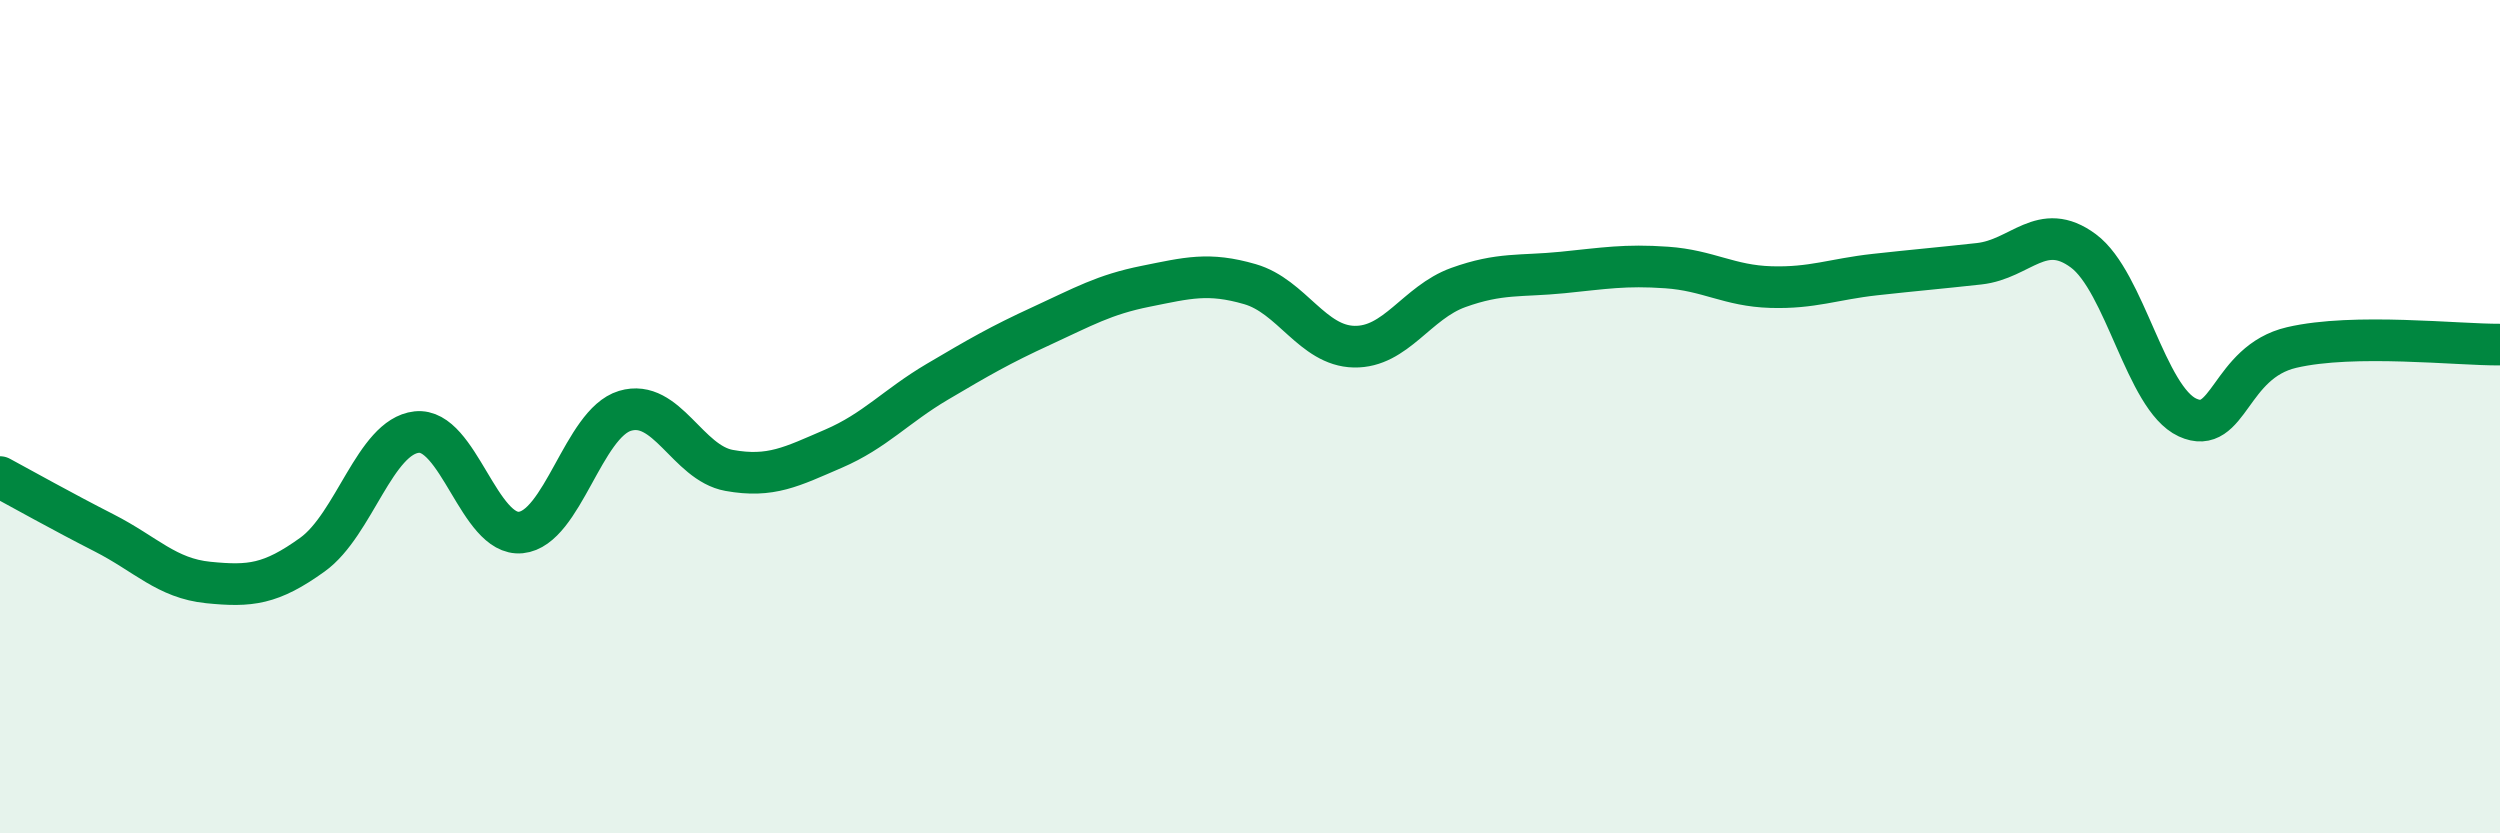
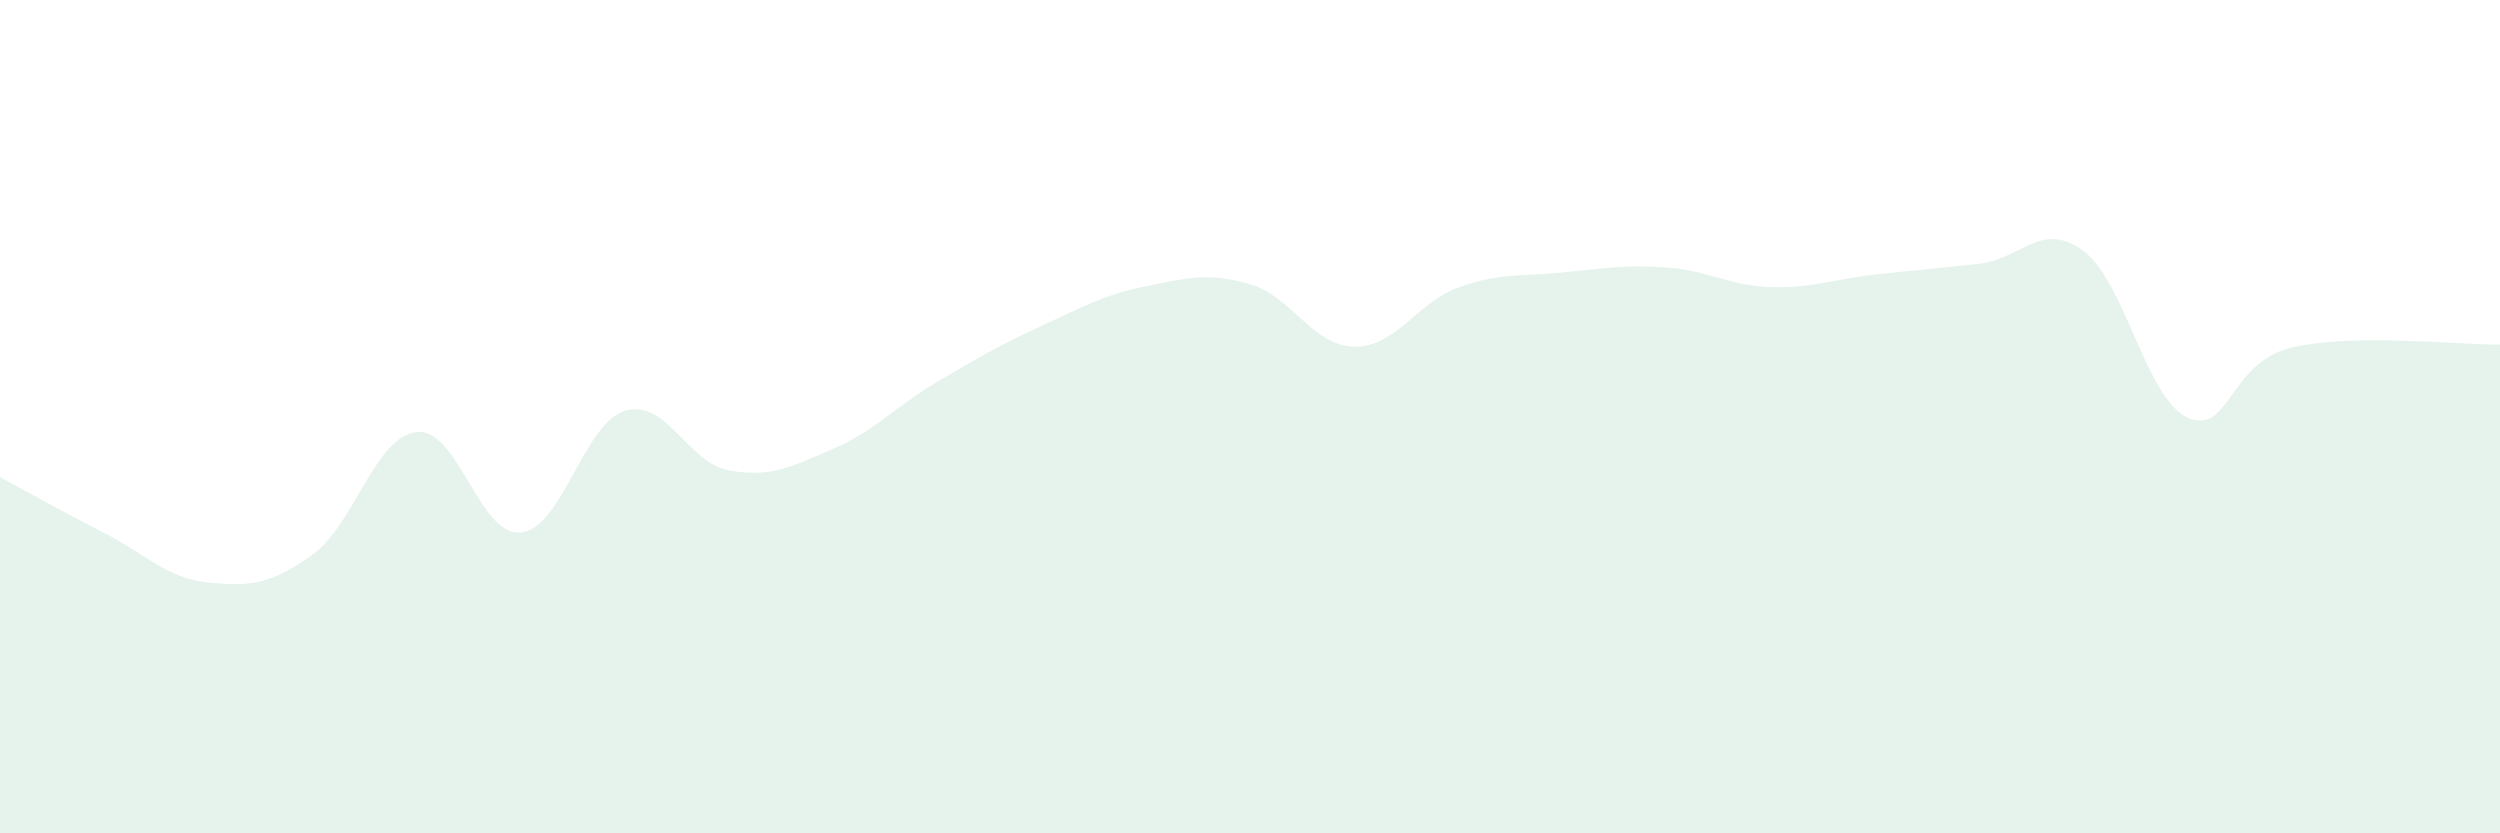
<svg xmlns="http://www.w3.org/2000/svg" width="60" height="20" viewBox="0 0 60 20">
  <path d="M 0,11.45 C 0.5,11.72 1.5,12.28 2.5,12.79 C 3.5,13.3 4,13.88 5,13.98 C 6,14.08 6.5,14.03 7.5,13.31 C 8.5,12.59 9,10.48 10,10.37 C 11,10.26 11.5,12.88 12.5,12.78 C 13.5,12.68 14,10.16 15,9.86 C 16,9.56 16.5,11.11 17.5,11.29 C 18.5,11.47 19,11.2 20,10.77 C 21,10.34 21.5,9.75 22.5,9.16 C 23.5,8.57 24,8.28 25,7.82 C 26,7.36 26.5,7.07 27.5,6.87 C 28.5,6.67 29,6.53 30,6.82 C 31,7.11 31.5,8.3 32.5,8.32 C 33.5,8.34 34,7.26 35,6.9 C 36,6.54 36.5,6.64 37.5,6.54 C 38.5,6.44 39,6.35 40,6.42 C 41,6.49 41.5,6.86 42.5,6.89 C 43.5,6.92 44,6.7 45,6.59 C 46,6.48 46.5,6.44 47.5,6.33 C 48.5,6.22 49,5.28 50,6.02 C 51,6.76 51.5,9.56 52.5,10.02 C 53.5,10.48 53.5,8.69 55,8.34 C 56.5,7.99 59,8.28 60,8.27L60 20L0 20Z" fill="#008740" opacity="0.1" stroke-linecap="round" stroke-linejoin="round" />
-   <path d="M 0,11.45 C 0.5,11.72 1.5,12.28 2.5,12.79 C 3.5,13.3 4,13.88 5,13.98 C 6,14.08 6.5,14.03 7.5,13.31 C 8.5,12.59 9,10.48 10,10.37 C 11,10.26 11.5,12.88 12.5,12.78 C 13.5,12.68 14,10.16 15,9.86 C 16,9.56 16.5,11.11 17.5,11.29 C 18.5,11.47 19,11.2 20,10.77 C 21,10.34 21.5,9.75 22.5,9.16 C 23.5,8.57 24,8.28 25,7.82 C 26,7.36 26.5,7.07 27.5,6.87 C 28.5,6.67 29,6.53 30,6.82 C 31,7.11 31.5,8.3 32.5,8.32 C 33.5,8.34 34,7.26 35,6.9 C 36,6.54 36.5,6.64 37.5,6.54 C 38.5,6.44 39,6.35 40,6.42 C 41,6.49 41.5,6.86 42.5,6.89 C 43.5,6.92 44,6.7 45,6.59 C 46,6.48 46.5,6.44 47.5,6.33 C 48.5,6.22 49,5.28 50,6.02 C 51,6.76 51.5,9.56 52.5,10.02 C 53.5,10.48 53.5,8.69 55,8.34 C 56.5,7.99 59,8.28 60,8.27" stroke="#008740" stroke-width="1" fill="none" stroke-linecap="round" stroke-linejoin="round" />
</svg>